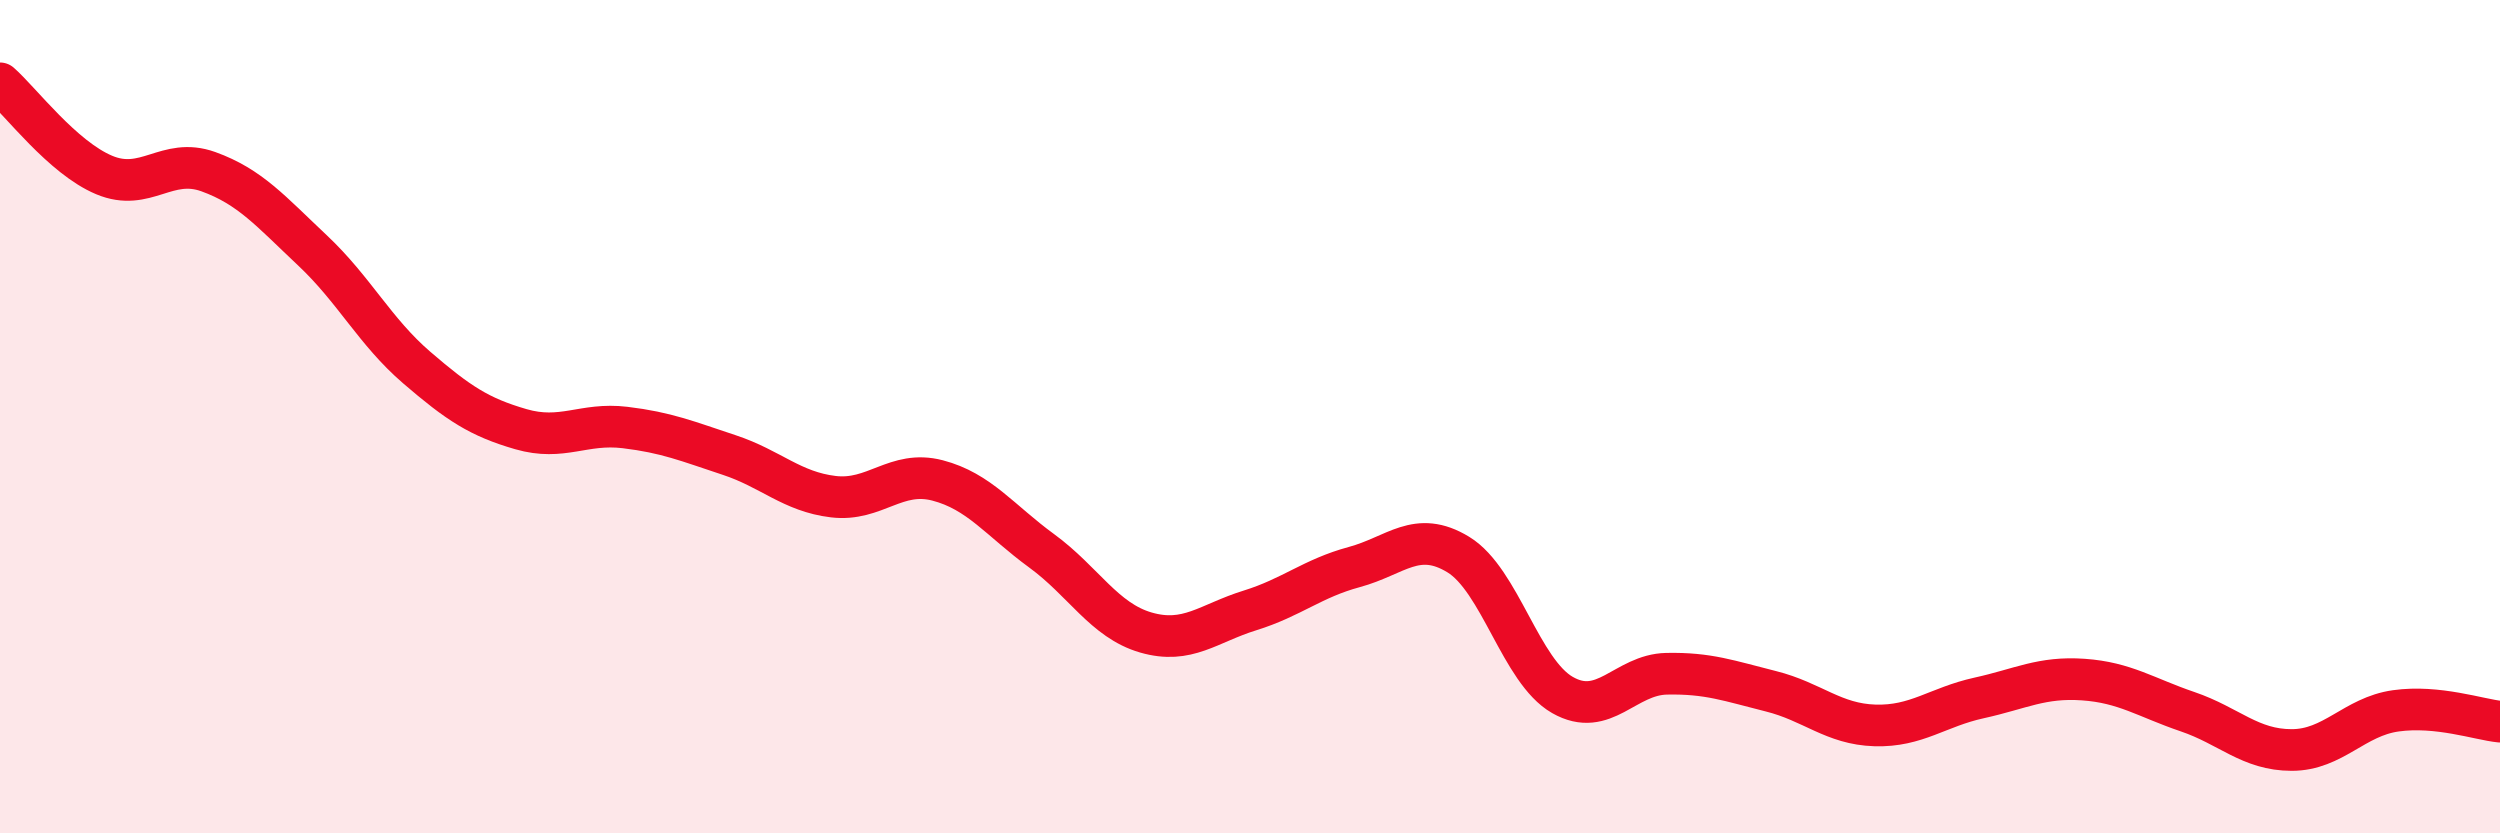
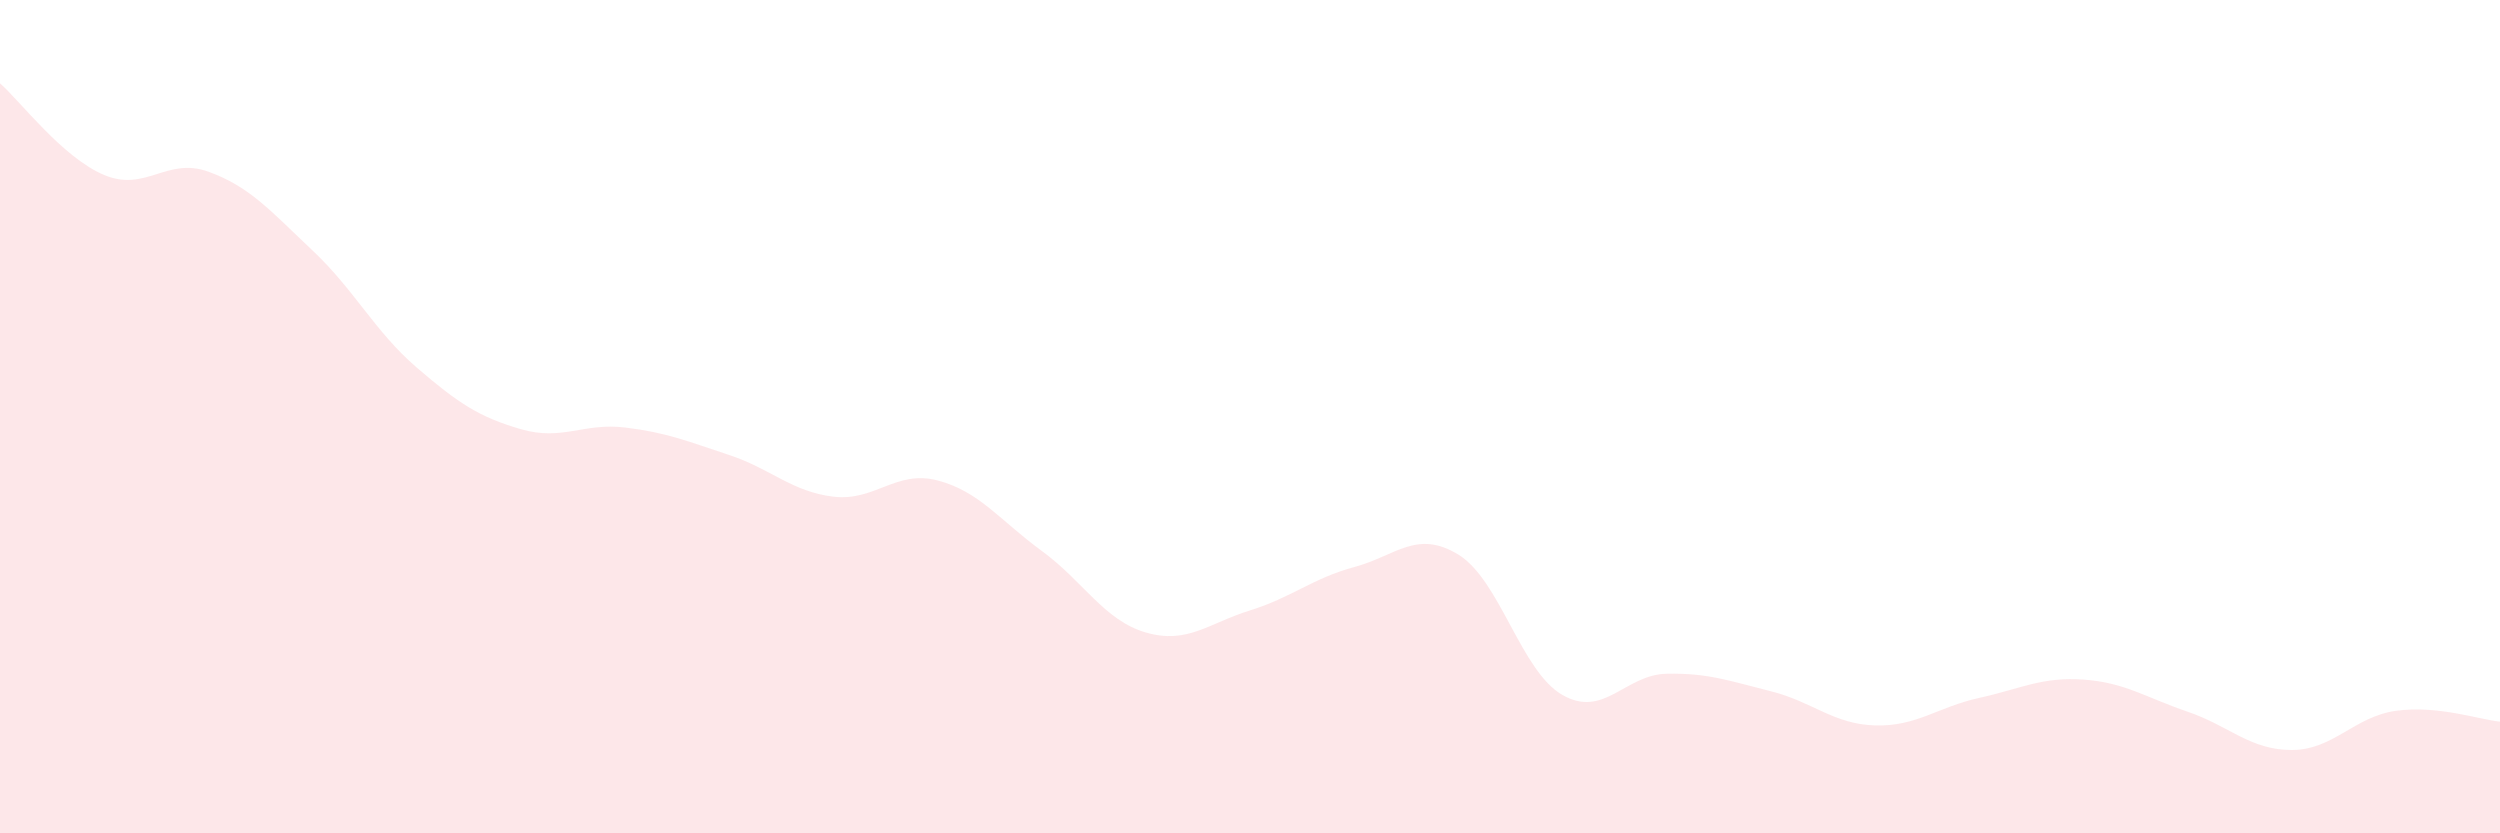
<svg xmlns="http://www.w3.org/2000/svg" width="60" height="20" viewBox="0 0 60 20">
  <path d="M 0,2 C 0.5,2.44 1.5,3.78 2.5,4.2 C 3.5,4.62 4,3.76 5,4.12 C 6,4.48 6.5,5.07 7.5,6.01 C 8.5,6.95 9,7.96 10,8.82 C 11,9.68 11.5,10.01 12.5,10.3 C 13.5,10.59 14,10.14 15,10.26 C 16,10.38 16.5,10.59 17.5,10.92 C 18.5,11.25 19,11.8 20,11.92 C 21,12.04 21.5,11.27 22.5,11.53 C 23.5,11.79 24,12.49 25,13.22 C 26,13.95 26.5,14.89 27.5,15.18 C 28.5,15.47 29,14.96 30,14.65 C 31,14.34 31.5,13.88 32.5,13.61 C 33.5,13.34 34,12.7 35,13.31 C 36,13.92 36.5,16.11 37.5,16.68 C 38.5,17.25 39,16.19 40,16.17 C 41,16.15 41.5,16.34 42.5,16.59 C 43.5,16.84 44,17.38 45,17.41 C 46,17.44 46.5,16.97 47.5,16.75 C 48.5,16.53 49,16.24 50,16.31 C 51,16.38 51.5,16.74 52.5,17.08 C 53.5,17.42 54,18 55,18 C 56,18 56.5,17.2 57.5,17.06 C 58.5,16.92 59.5,17.27 60,17.32L60 20L0 20Z" fill="#EB0A25" opacity="0.1" stroke-linecap="round" stroke-linejoin="round" />
-   <path d="M 0,2 C 0.5,2.44 1.5,3.78 2.5,4.2 C 3.5,4.62 4,3.76 5,4.12 C 6,4.48 6.5,5.07 7.5,6.01 C 8.5,6.95 9,7.96 10,8.82 C 11,9.68 11.5,10.01 12.5,10.3 C 13.5,10.59 14,10.14 15,10.26 C 16,10.38 16.5,10.59 17.5,10.92 C 18.5,11.25 19,11.8 20,11.92 C 21,12.04 21.5,11.27 22.5,11.53 C 23.5,11.79 24,12.49 25,13.22 C 26,13.95 26.5,14.89 27.5,15.18 C 28.5,15.47 29,14.96 30,14.65 C 31,14.34 31.5,13.88 32.5,13.61 C 33.5,13.34 34,12.7 35,13.31 C 36,13.92 36.5,16.11 37.5,16.68 C 38.5,17.25 39,16.19 40,16.17 C 41,16.15 41.5,16.34 42.5,16.59 C 43.5,16.84 44,17.38 45,17.41 C 46,17.44 46.5,16.97 47.5,16.75 C 48.5,16.53 49,16.24 50,16.31 C 51,16.38 51.5,16.74 52.5,17.08 C 53.5,17.42 54,18 55,18 C 56,18 56.5,17.2 57.5,17.06 C 58.5,16.92 59.5,17.27 60,17.32" stroke="#EB0A25" stroke-width="1" fill="none" stroke-linecap="round" stroke-linejoin="round" />
</svg>